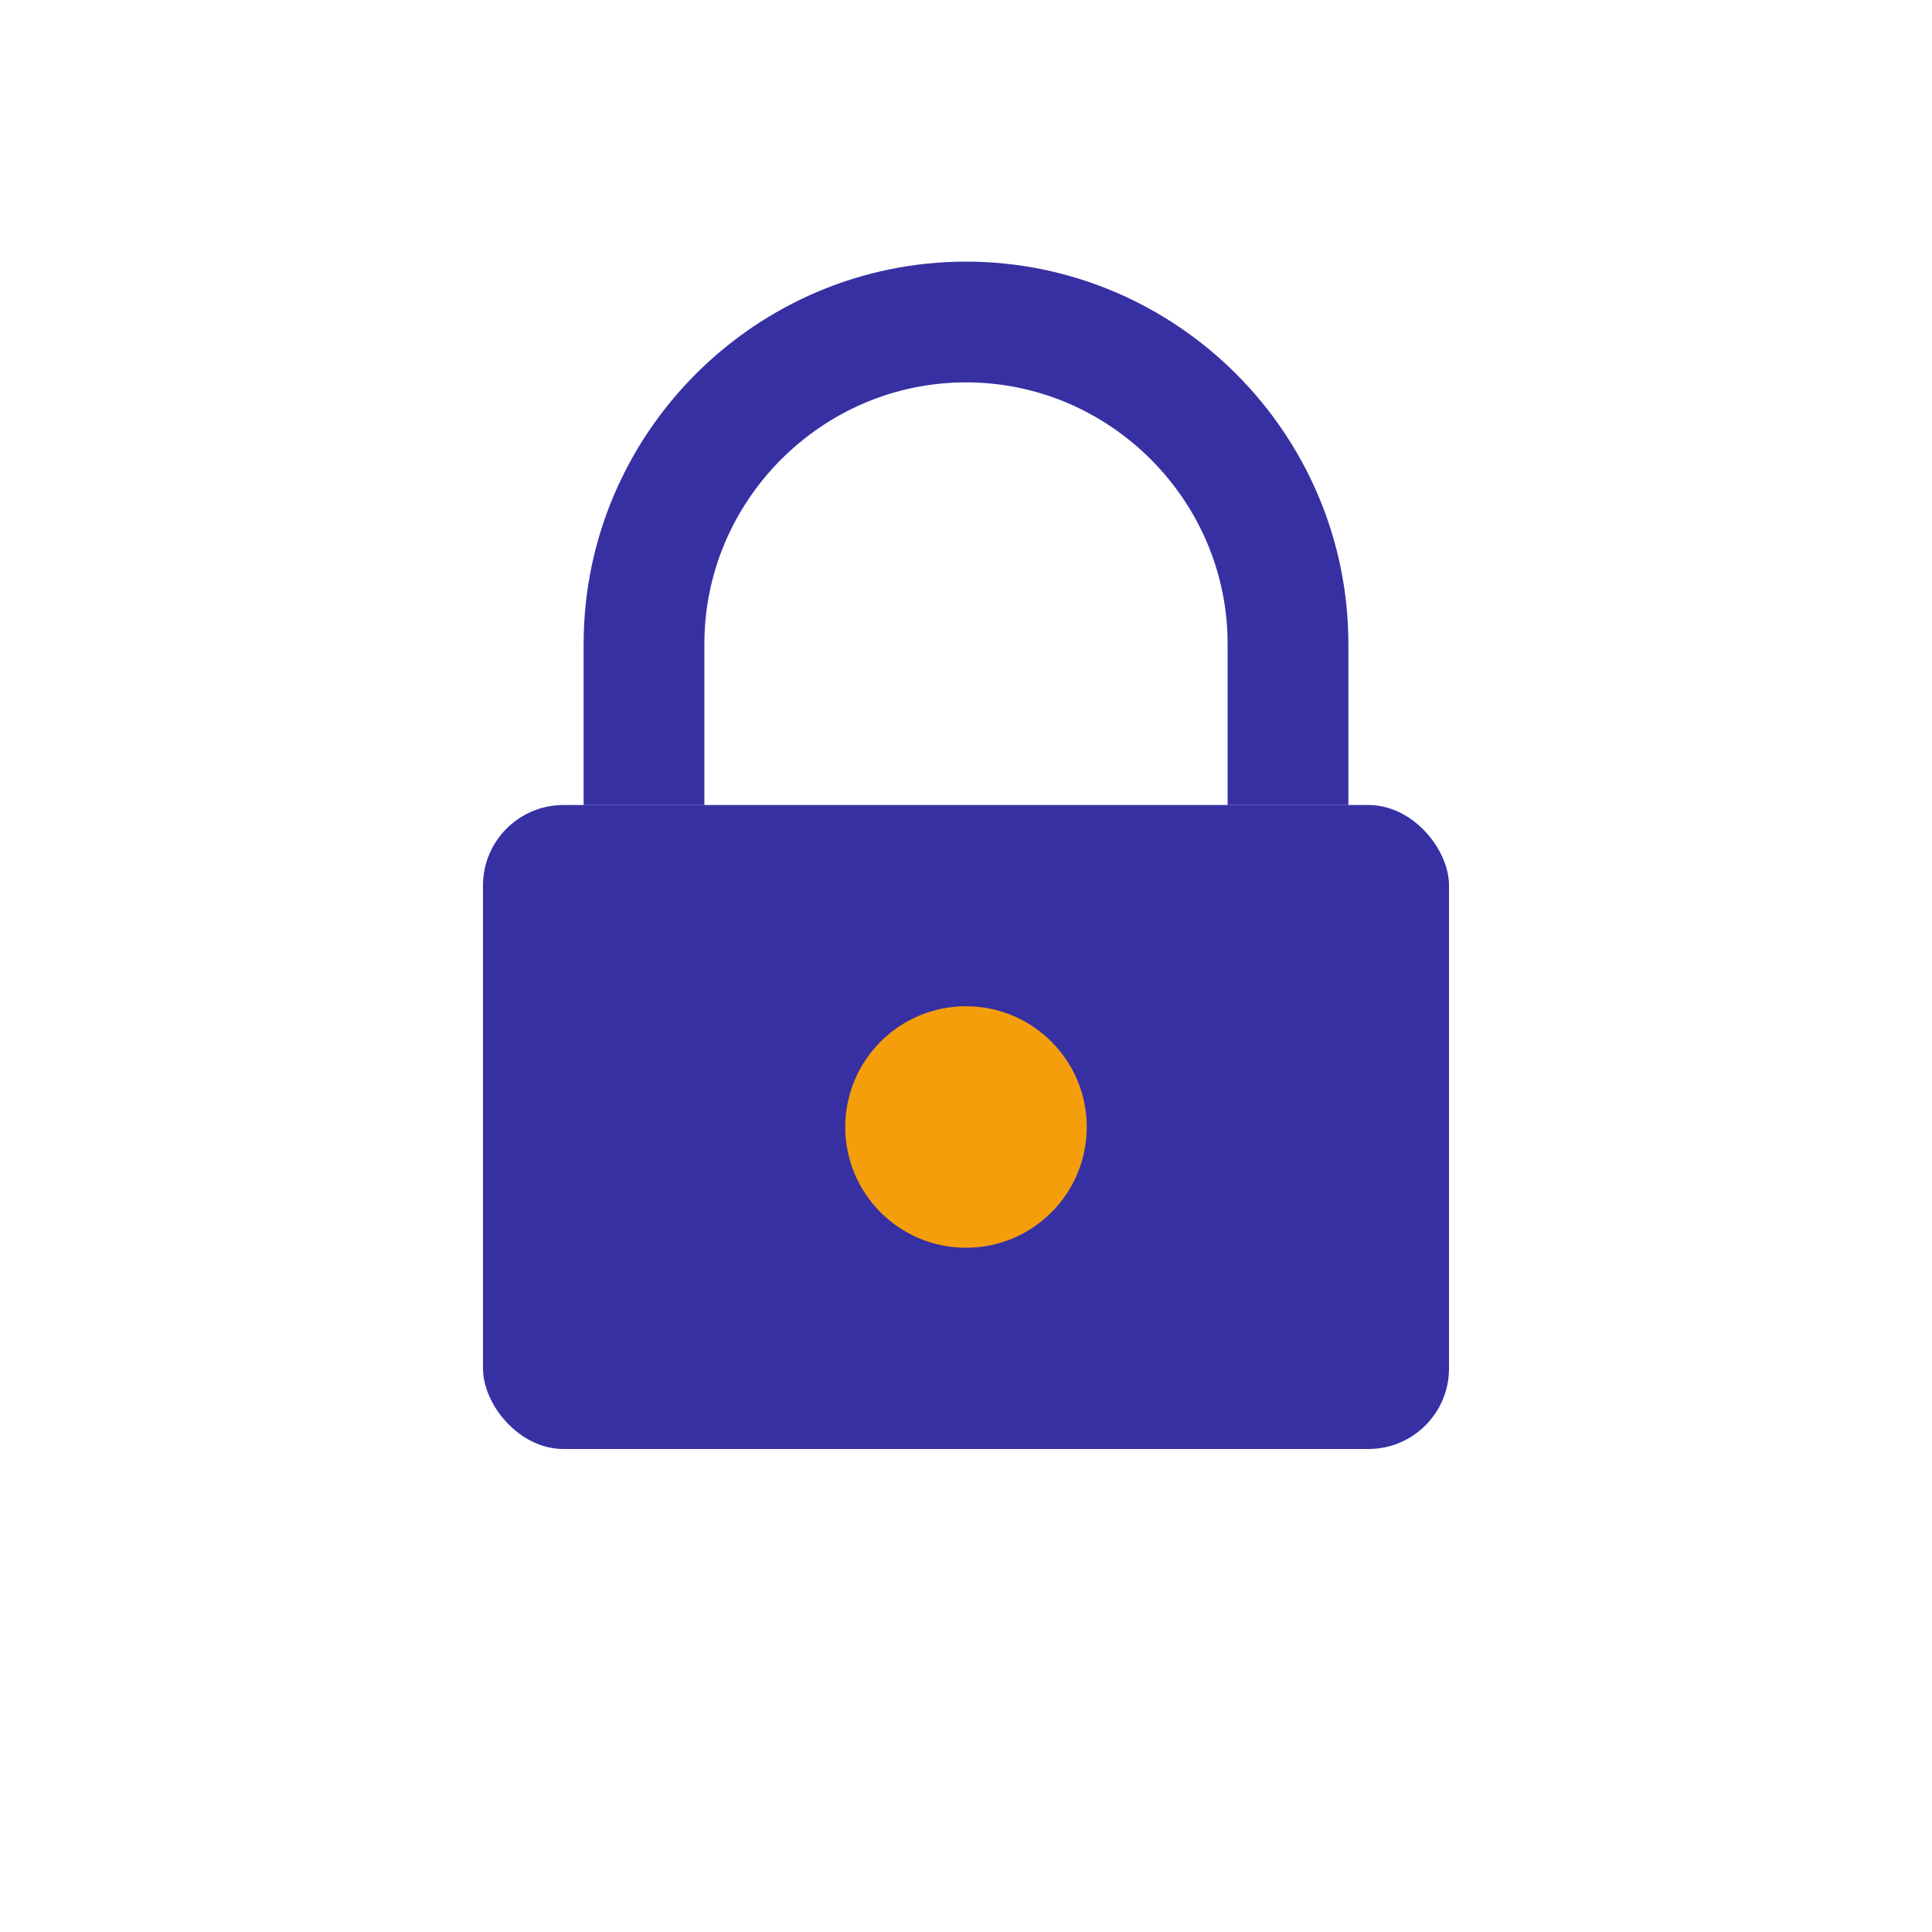
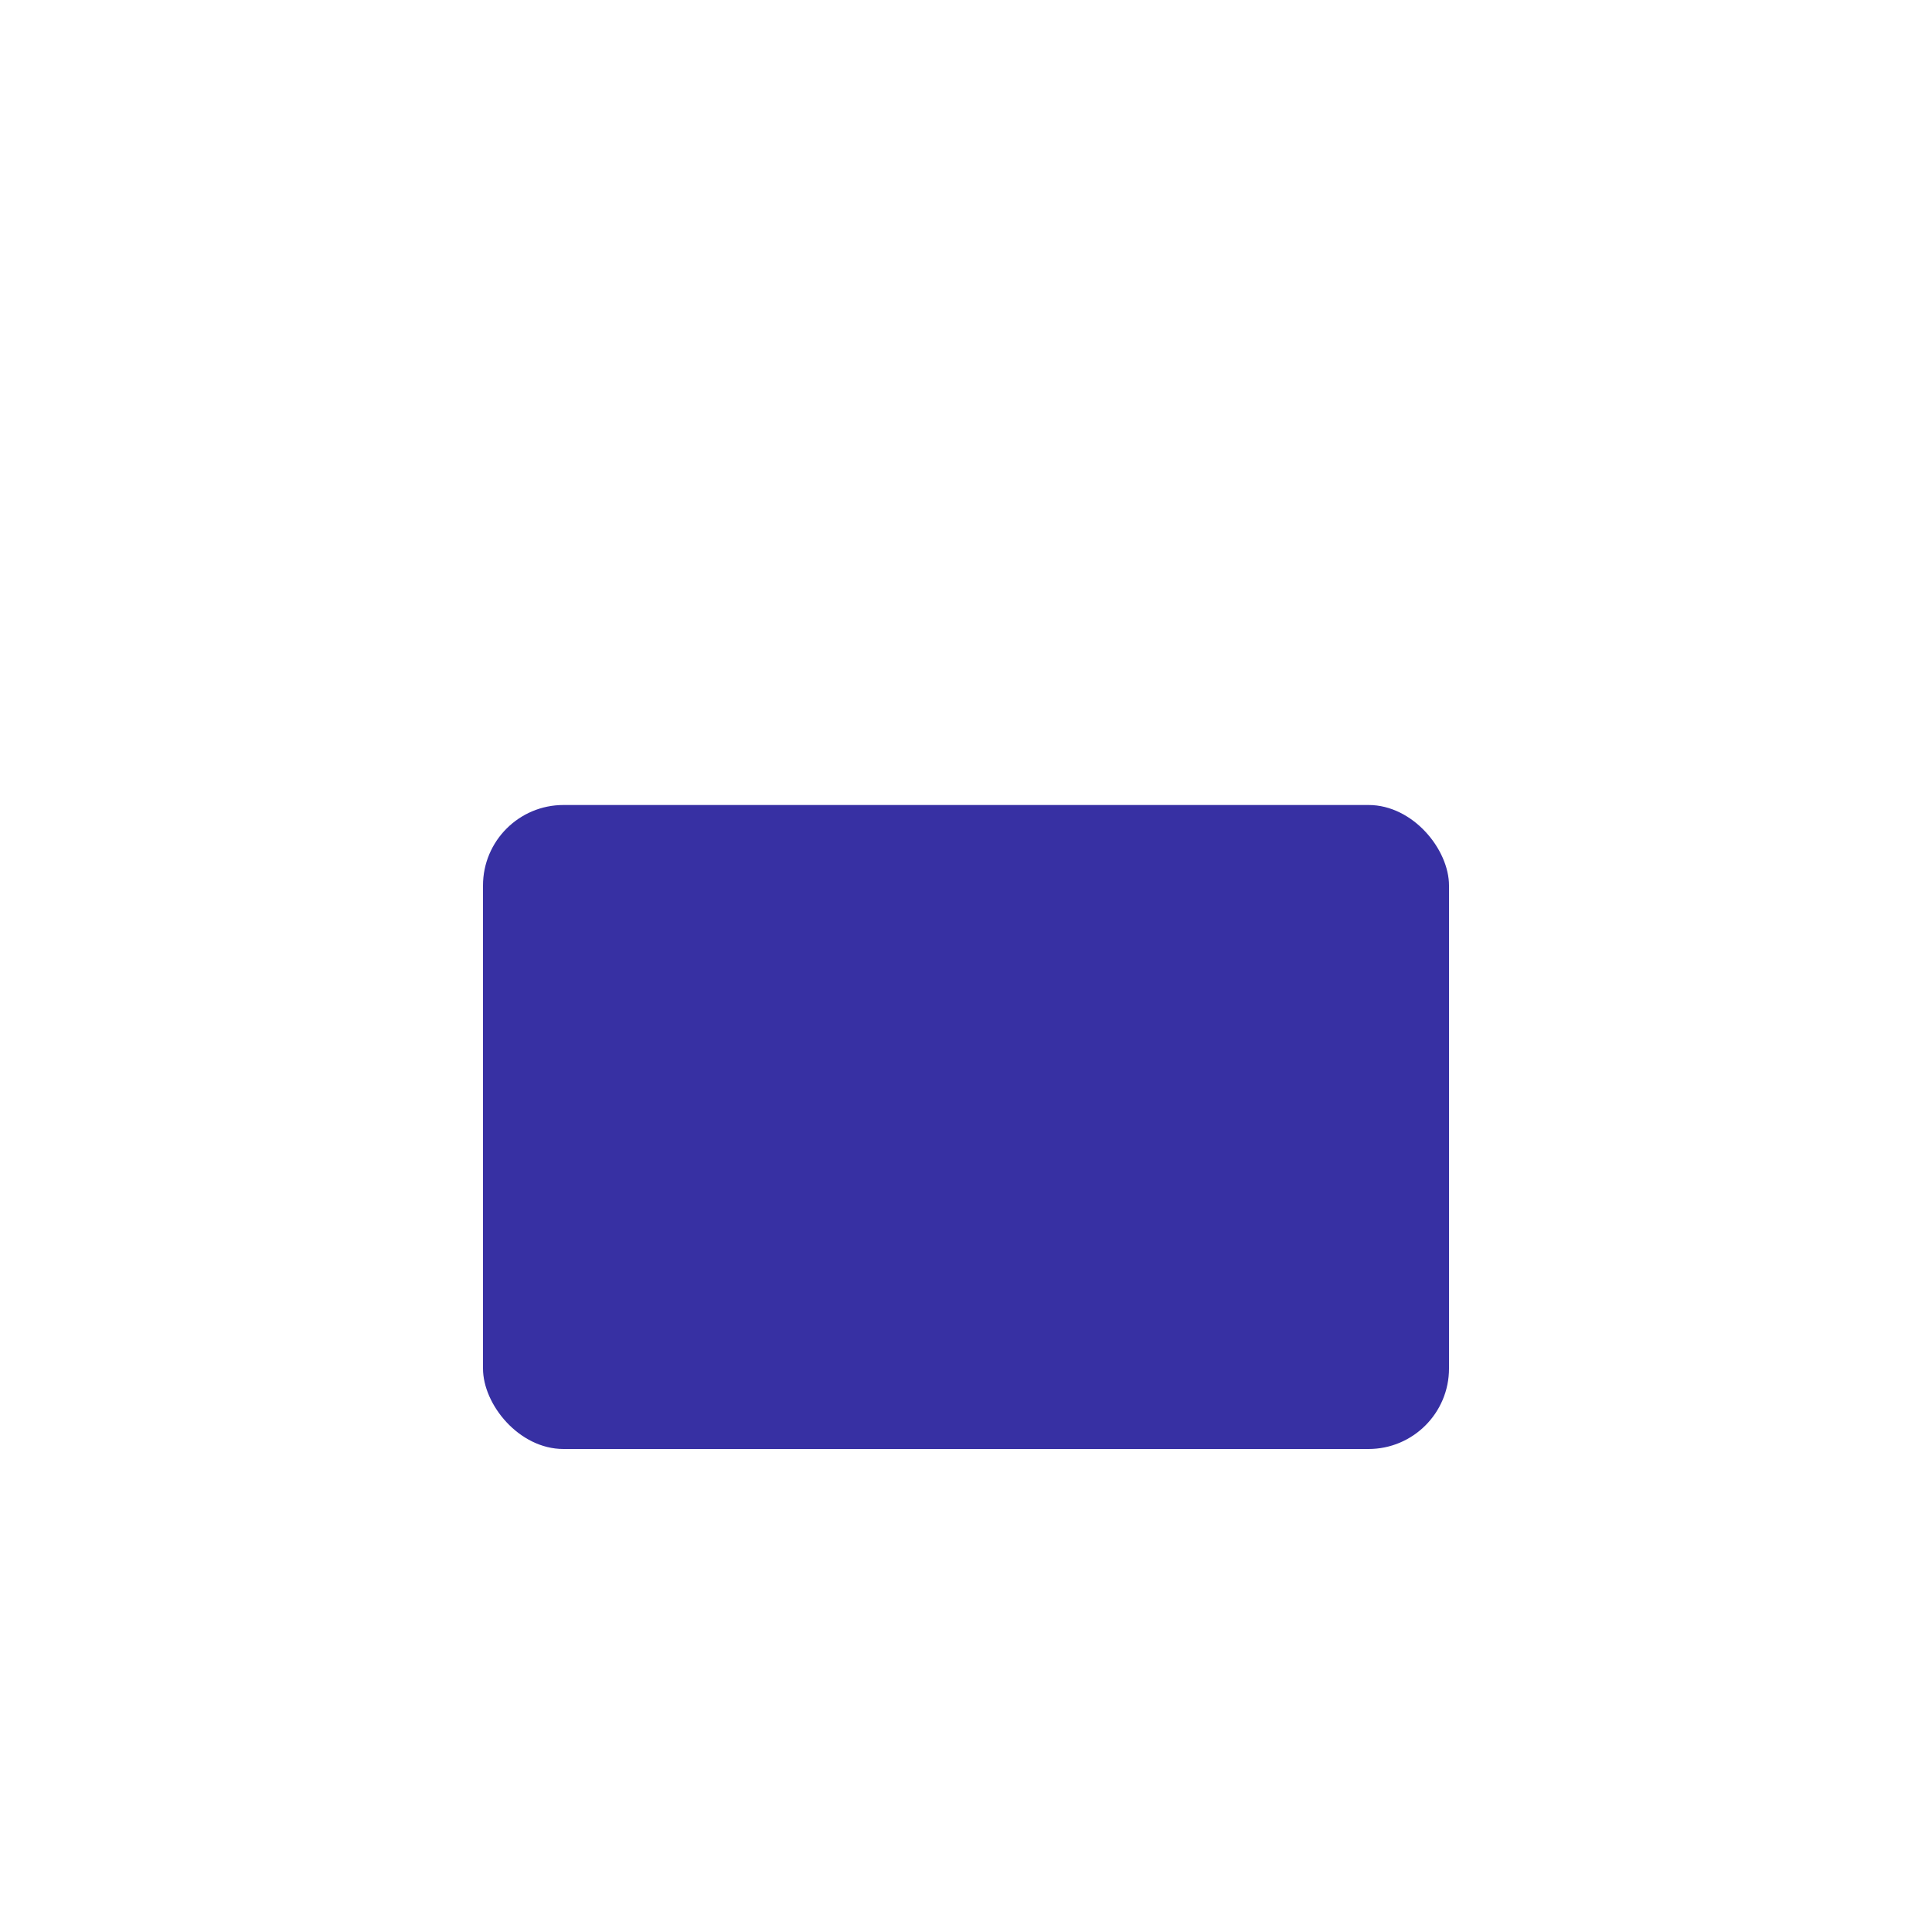
<svg xmlns="http://www.w3.org/2000/svg" width="48" height="48" viewBox="0 0 48 48" fill="none">
  <rect x="12" y="20" width="24" height="16" rx="2" fill="#3730A3" />
-   <path d="M16 20V16C16 11.6 19.6 8 24 8C28.4 8 32 11.6 32 16V20" stroke="#3730A3" stroke-width="3" fill="none" />
-   <circle cx="24" cy="28" r="3" fill="#F59E0B" />
</svg>